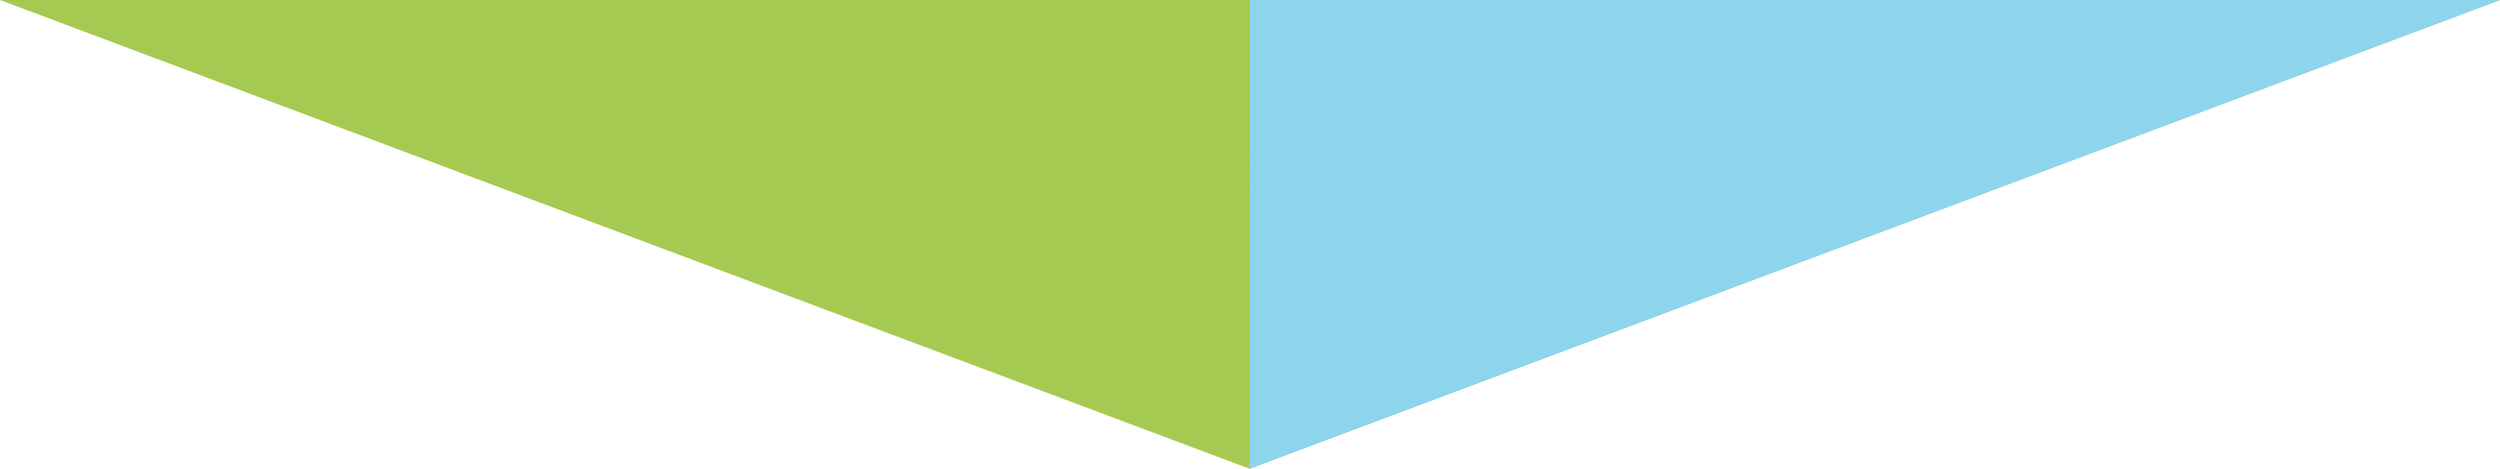
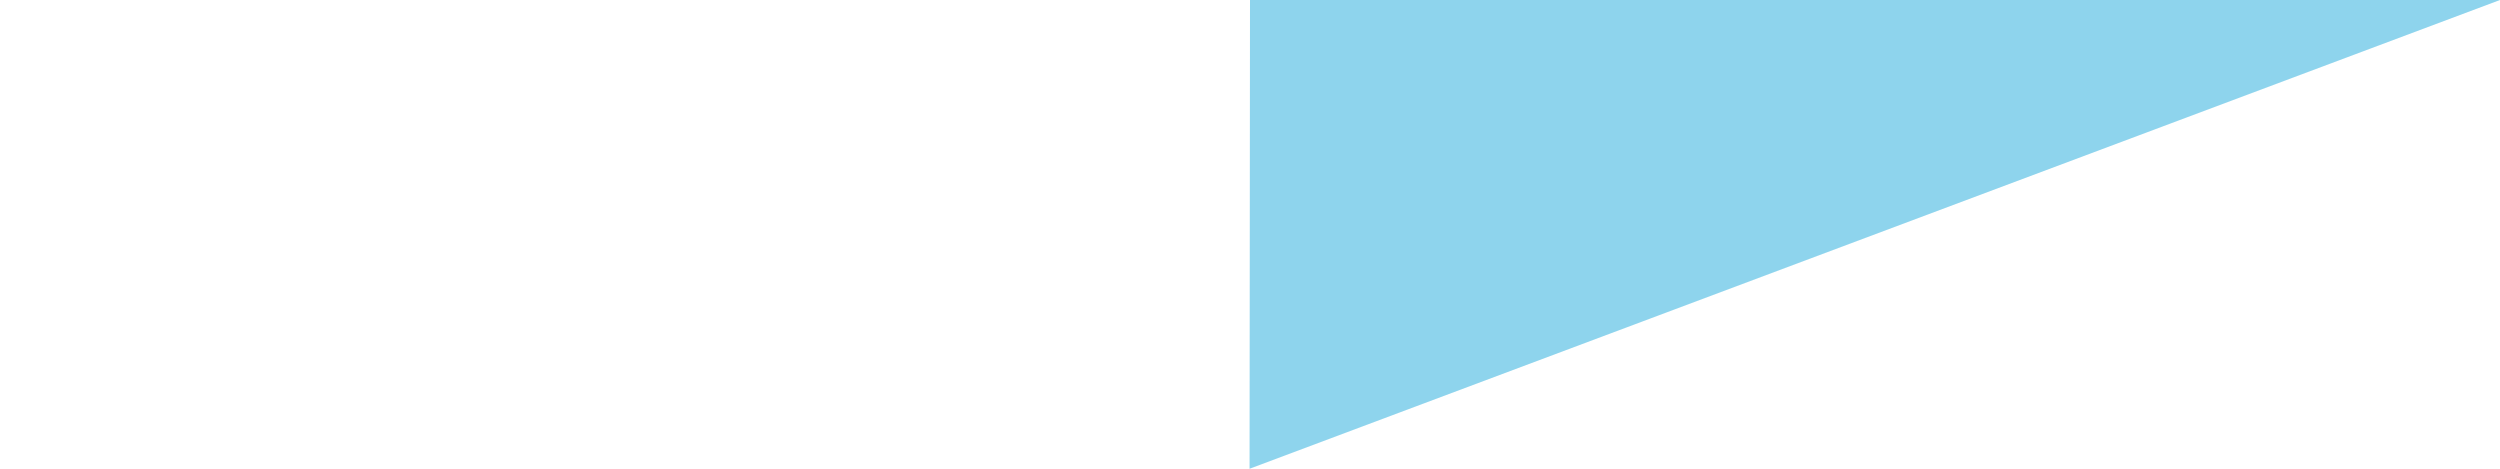
<svg xmlns="http://www.w3.org/2000/svg" id="arw_trouble01.svg" width="800" height="150" viewBox="0 0 800 150">
  <defs>
    <style>
      .cls-1 {
        fill: #a4ca51;
      }

      .cls-1, .cls-2 {
        fill-rule: evenodd;
      }

      .cls-2 {
        fill: #8ed4ed;
      }
    </style>
  </defs>
-   <path id="arw" class="cls-1" d="M1603,3015H803l399.86,150Z" transform="translate(-803 -3015)" />
  <path id="arw-2" data-name="arw" class="cls-2" d="M1603,3015H1203l-0.14,150Z" transform="translate(-803 -3015)" />
</svg>